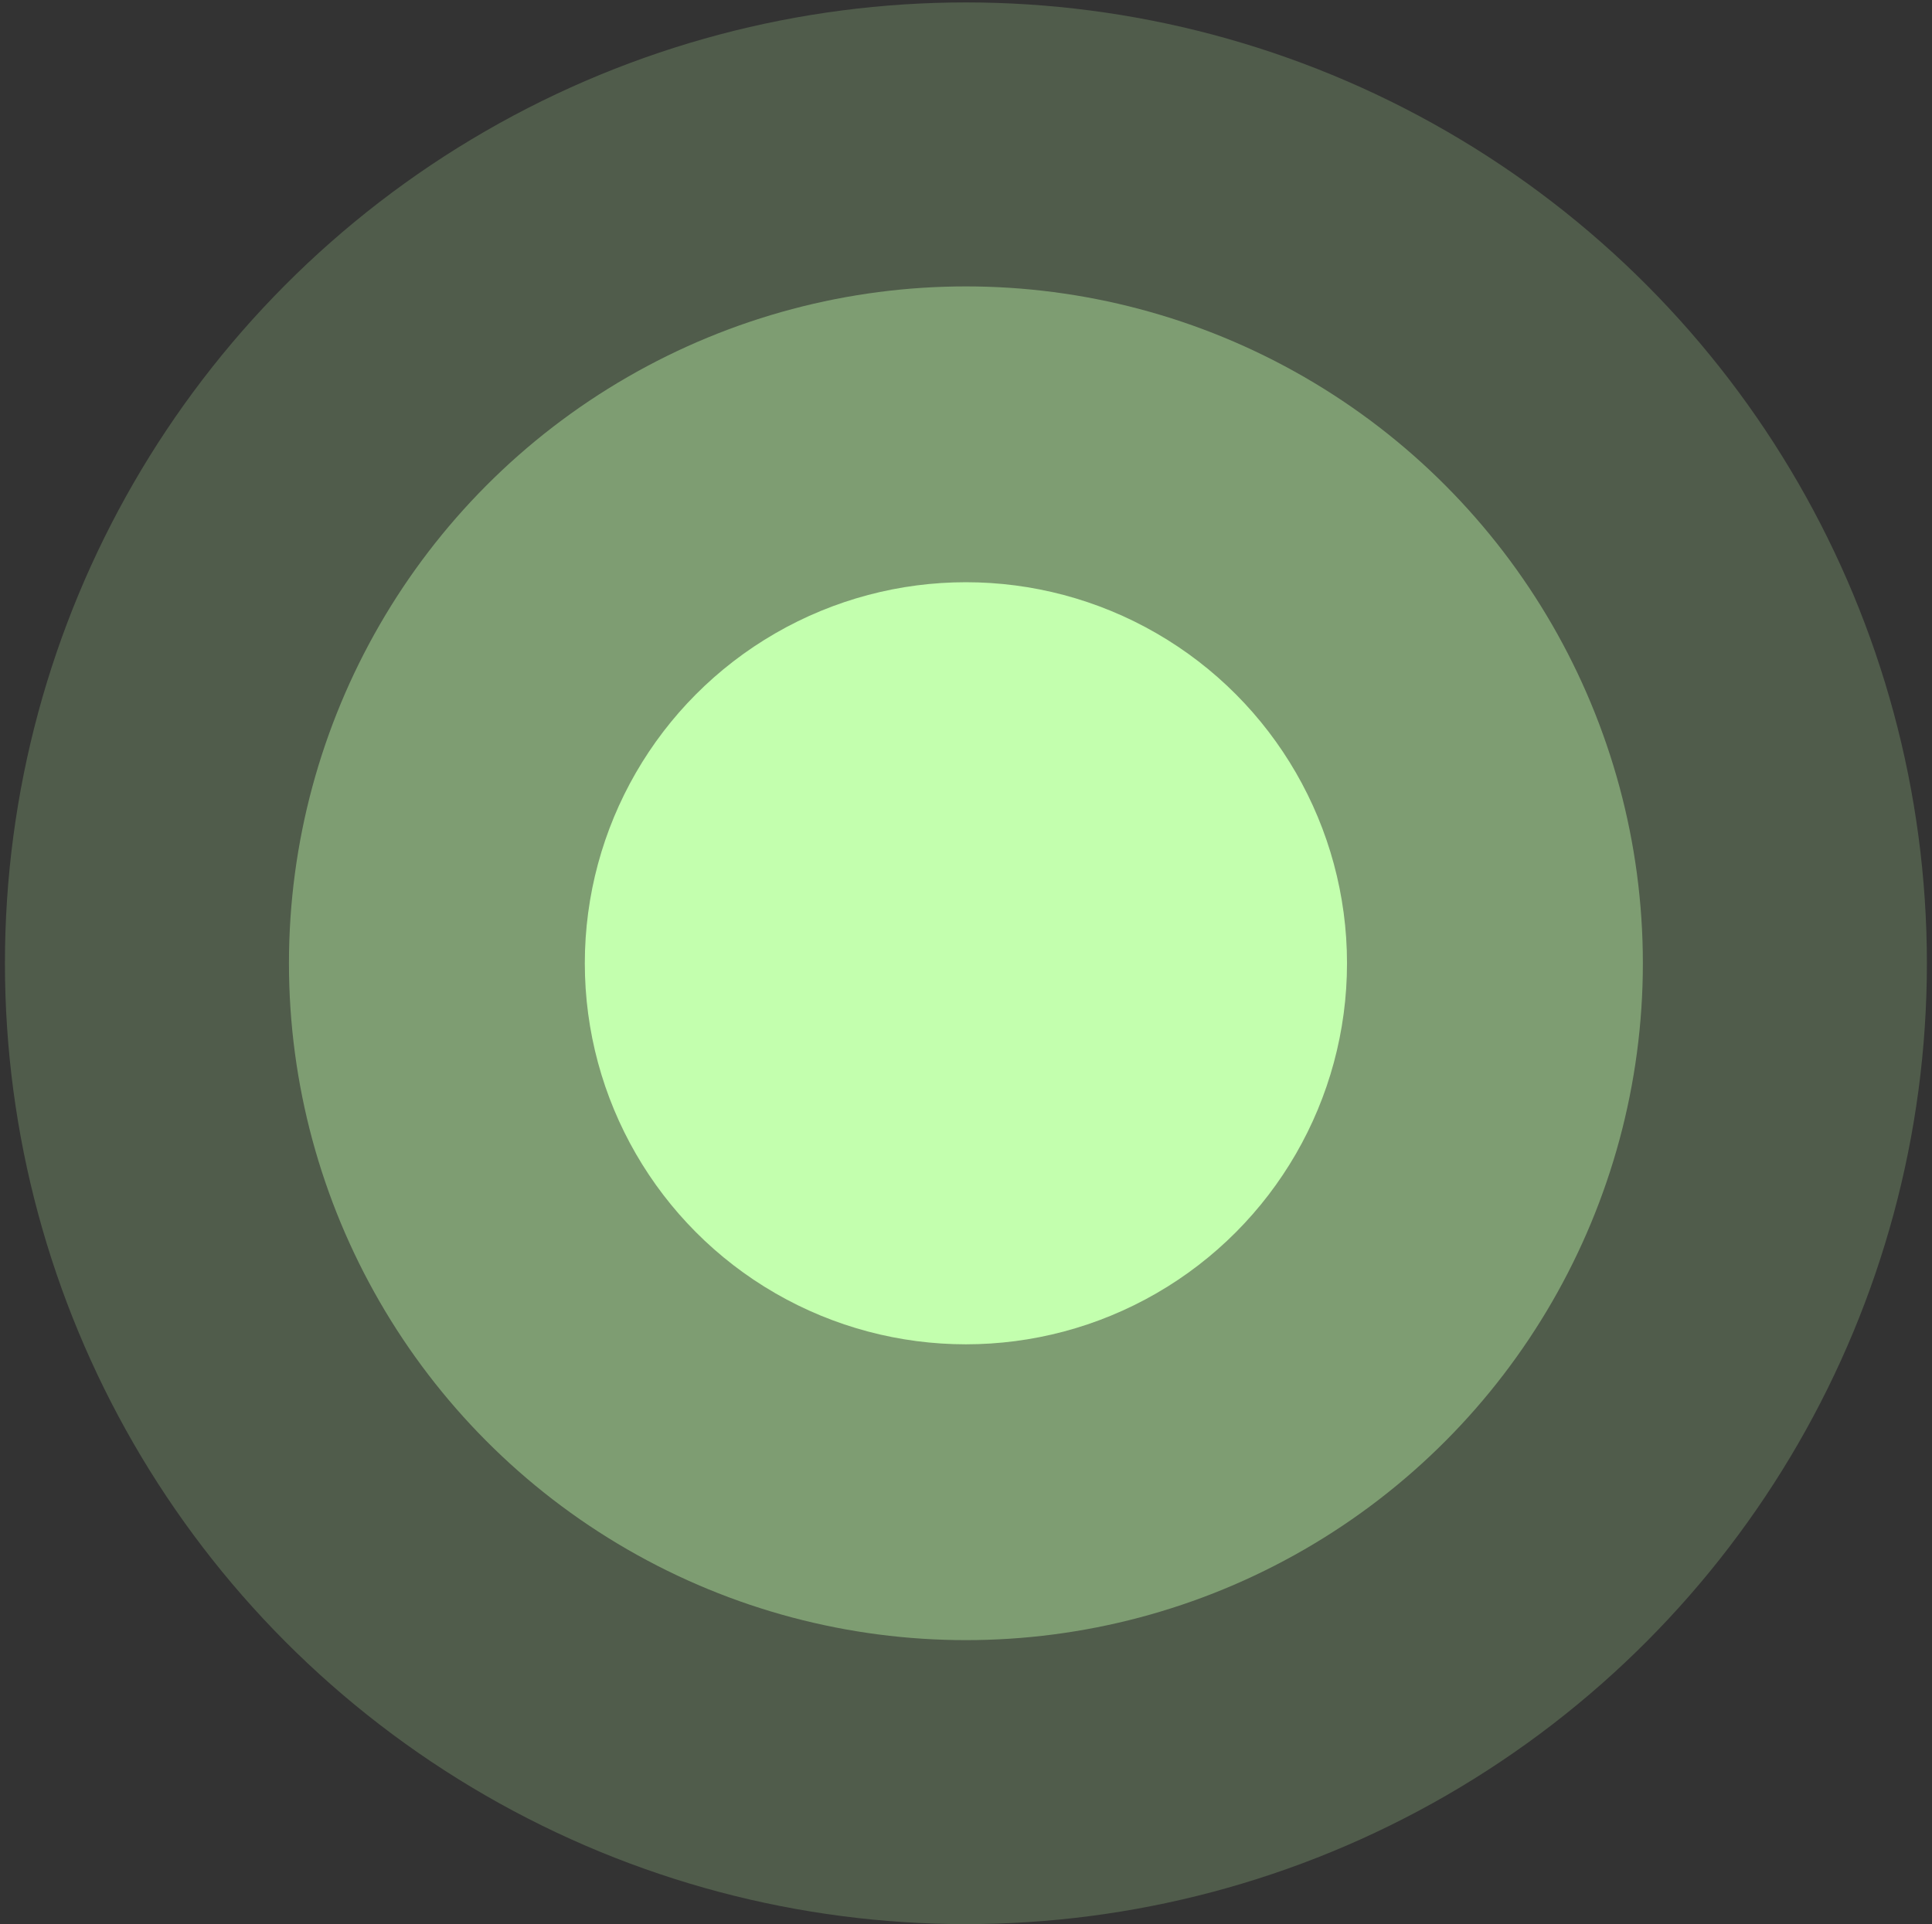
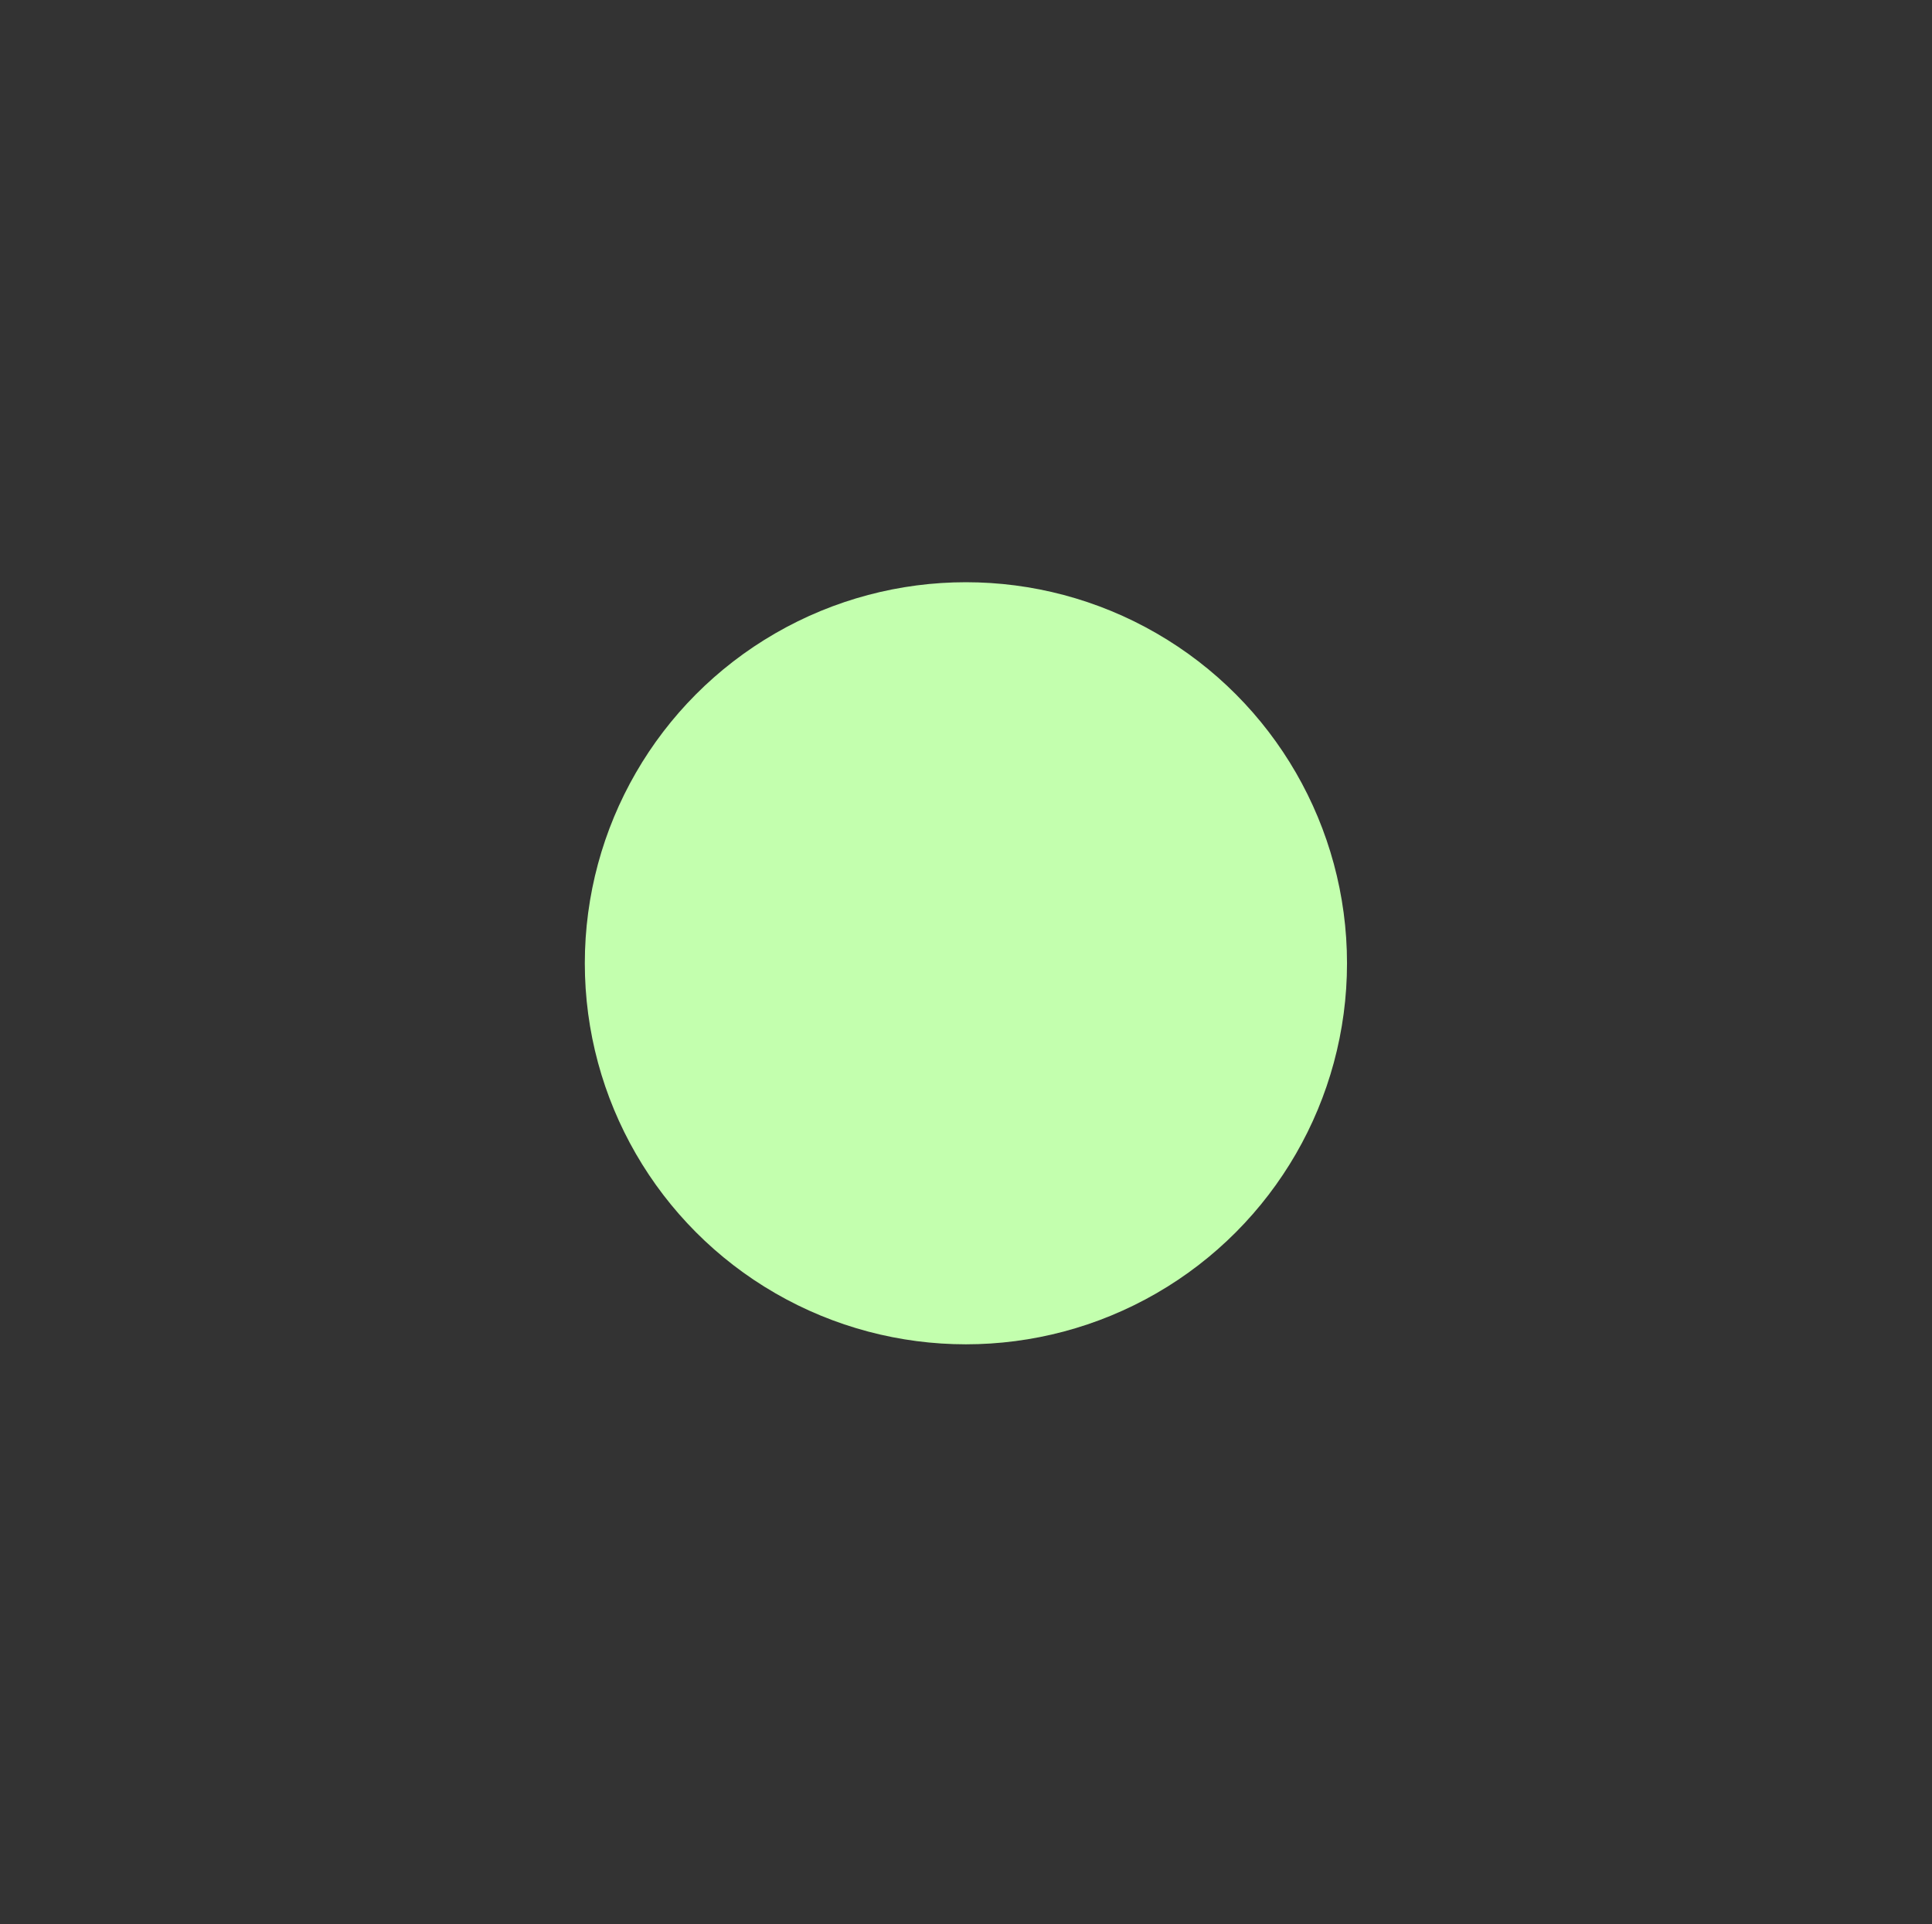
<svg xmlns="http://www.w3.org/2000/svg" width="263" height="262" viewBox="0 0 263 262" fill="none">
  <rect x="0" y="0" width="263" height="262" fill="#333333" stroke="none" />
-   <circle cx="131.488" cy="131.147" r="130.817" fill="#C3FFAE" fill-opacity="0.2" />
-   <circle cx="131.488" cy="131.147" r="92.153" fill="#C3FFAE" fill-opacity="0.4" />
  <circle cx="131.488" cy="131.147" r="51.878" fill="#C3FFAE" />
</svg>